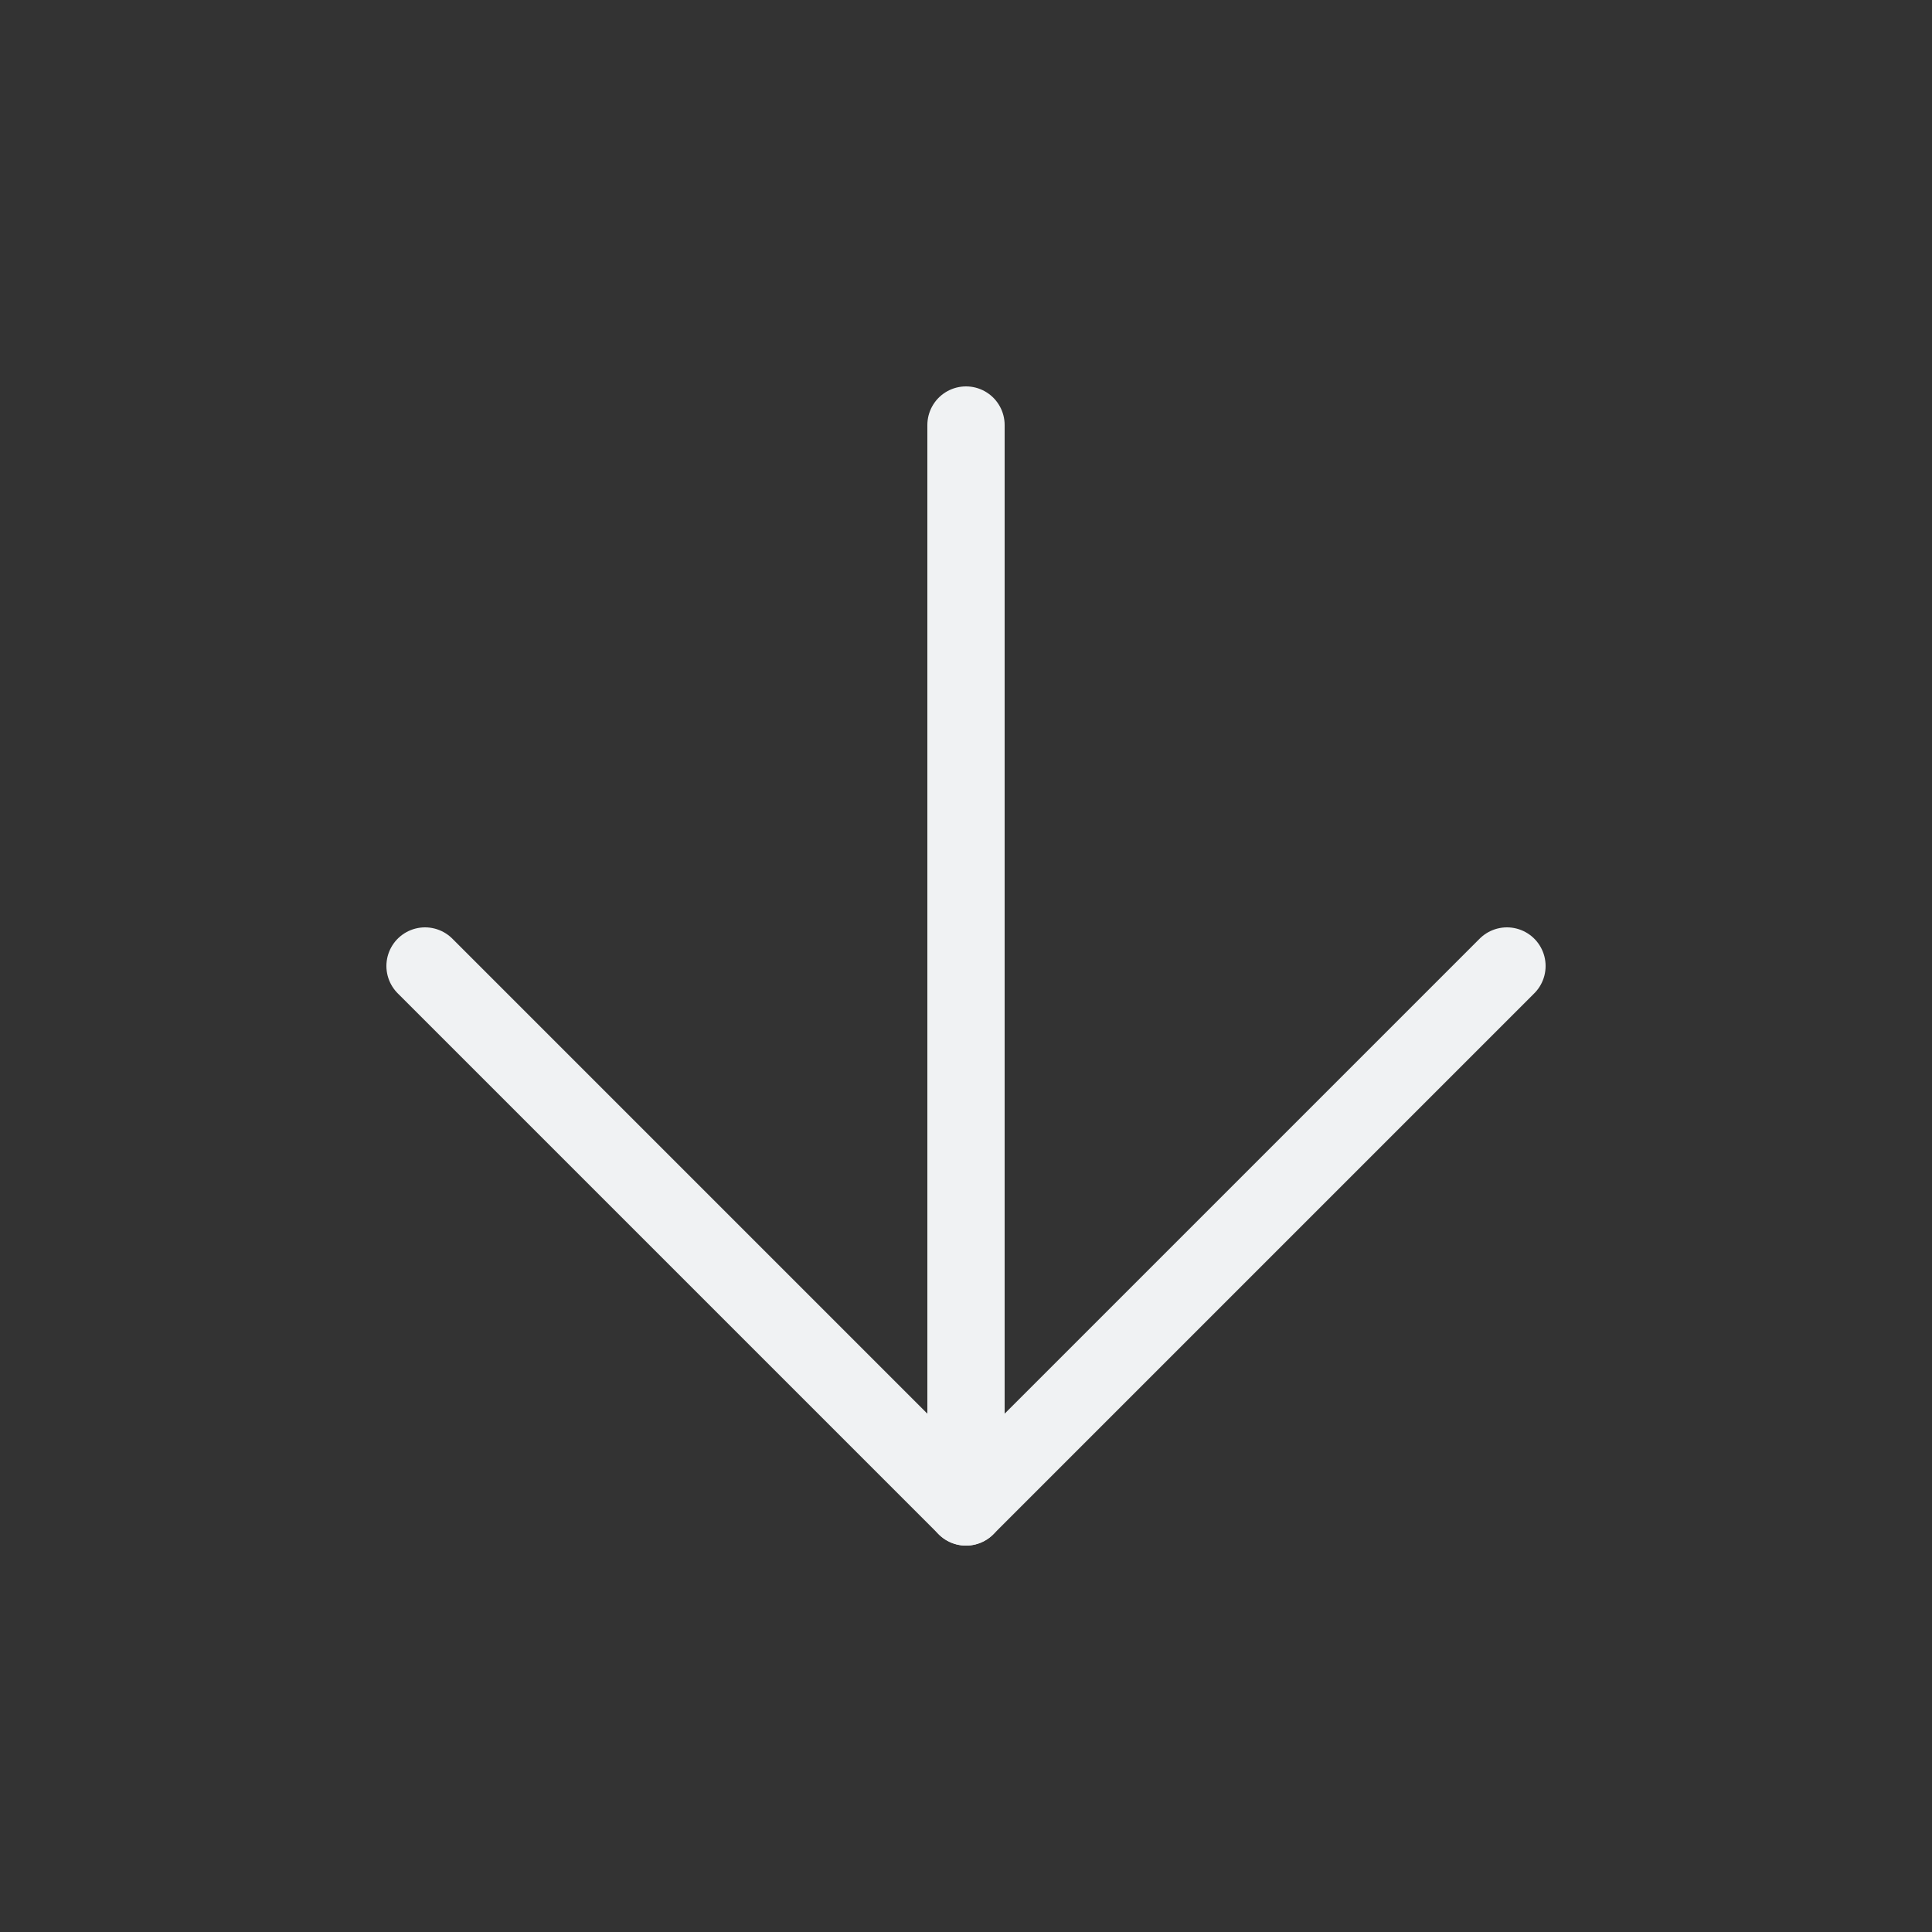
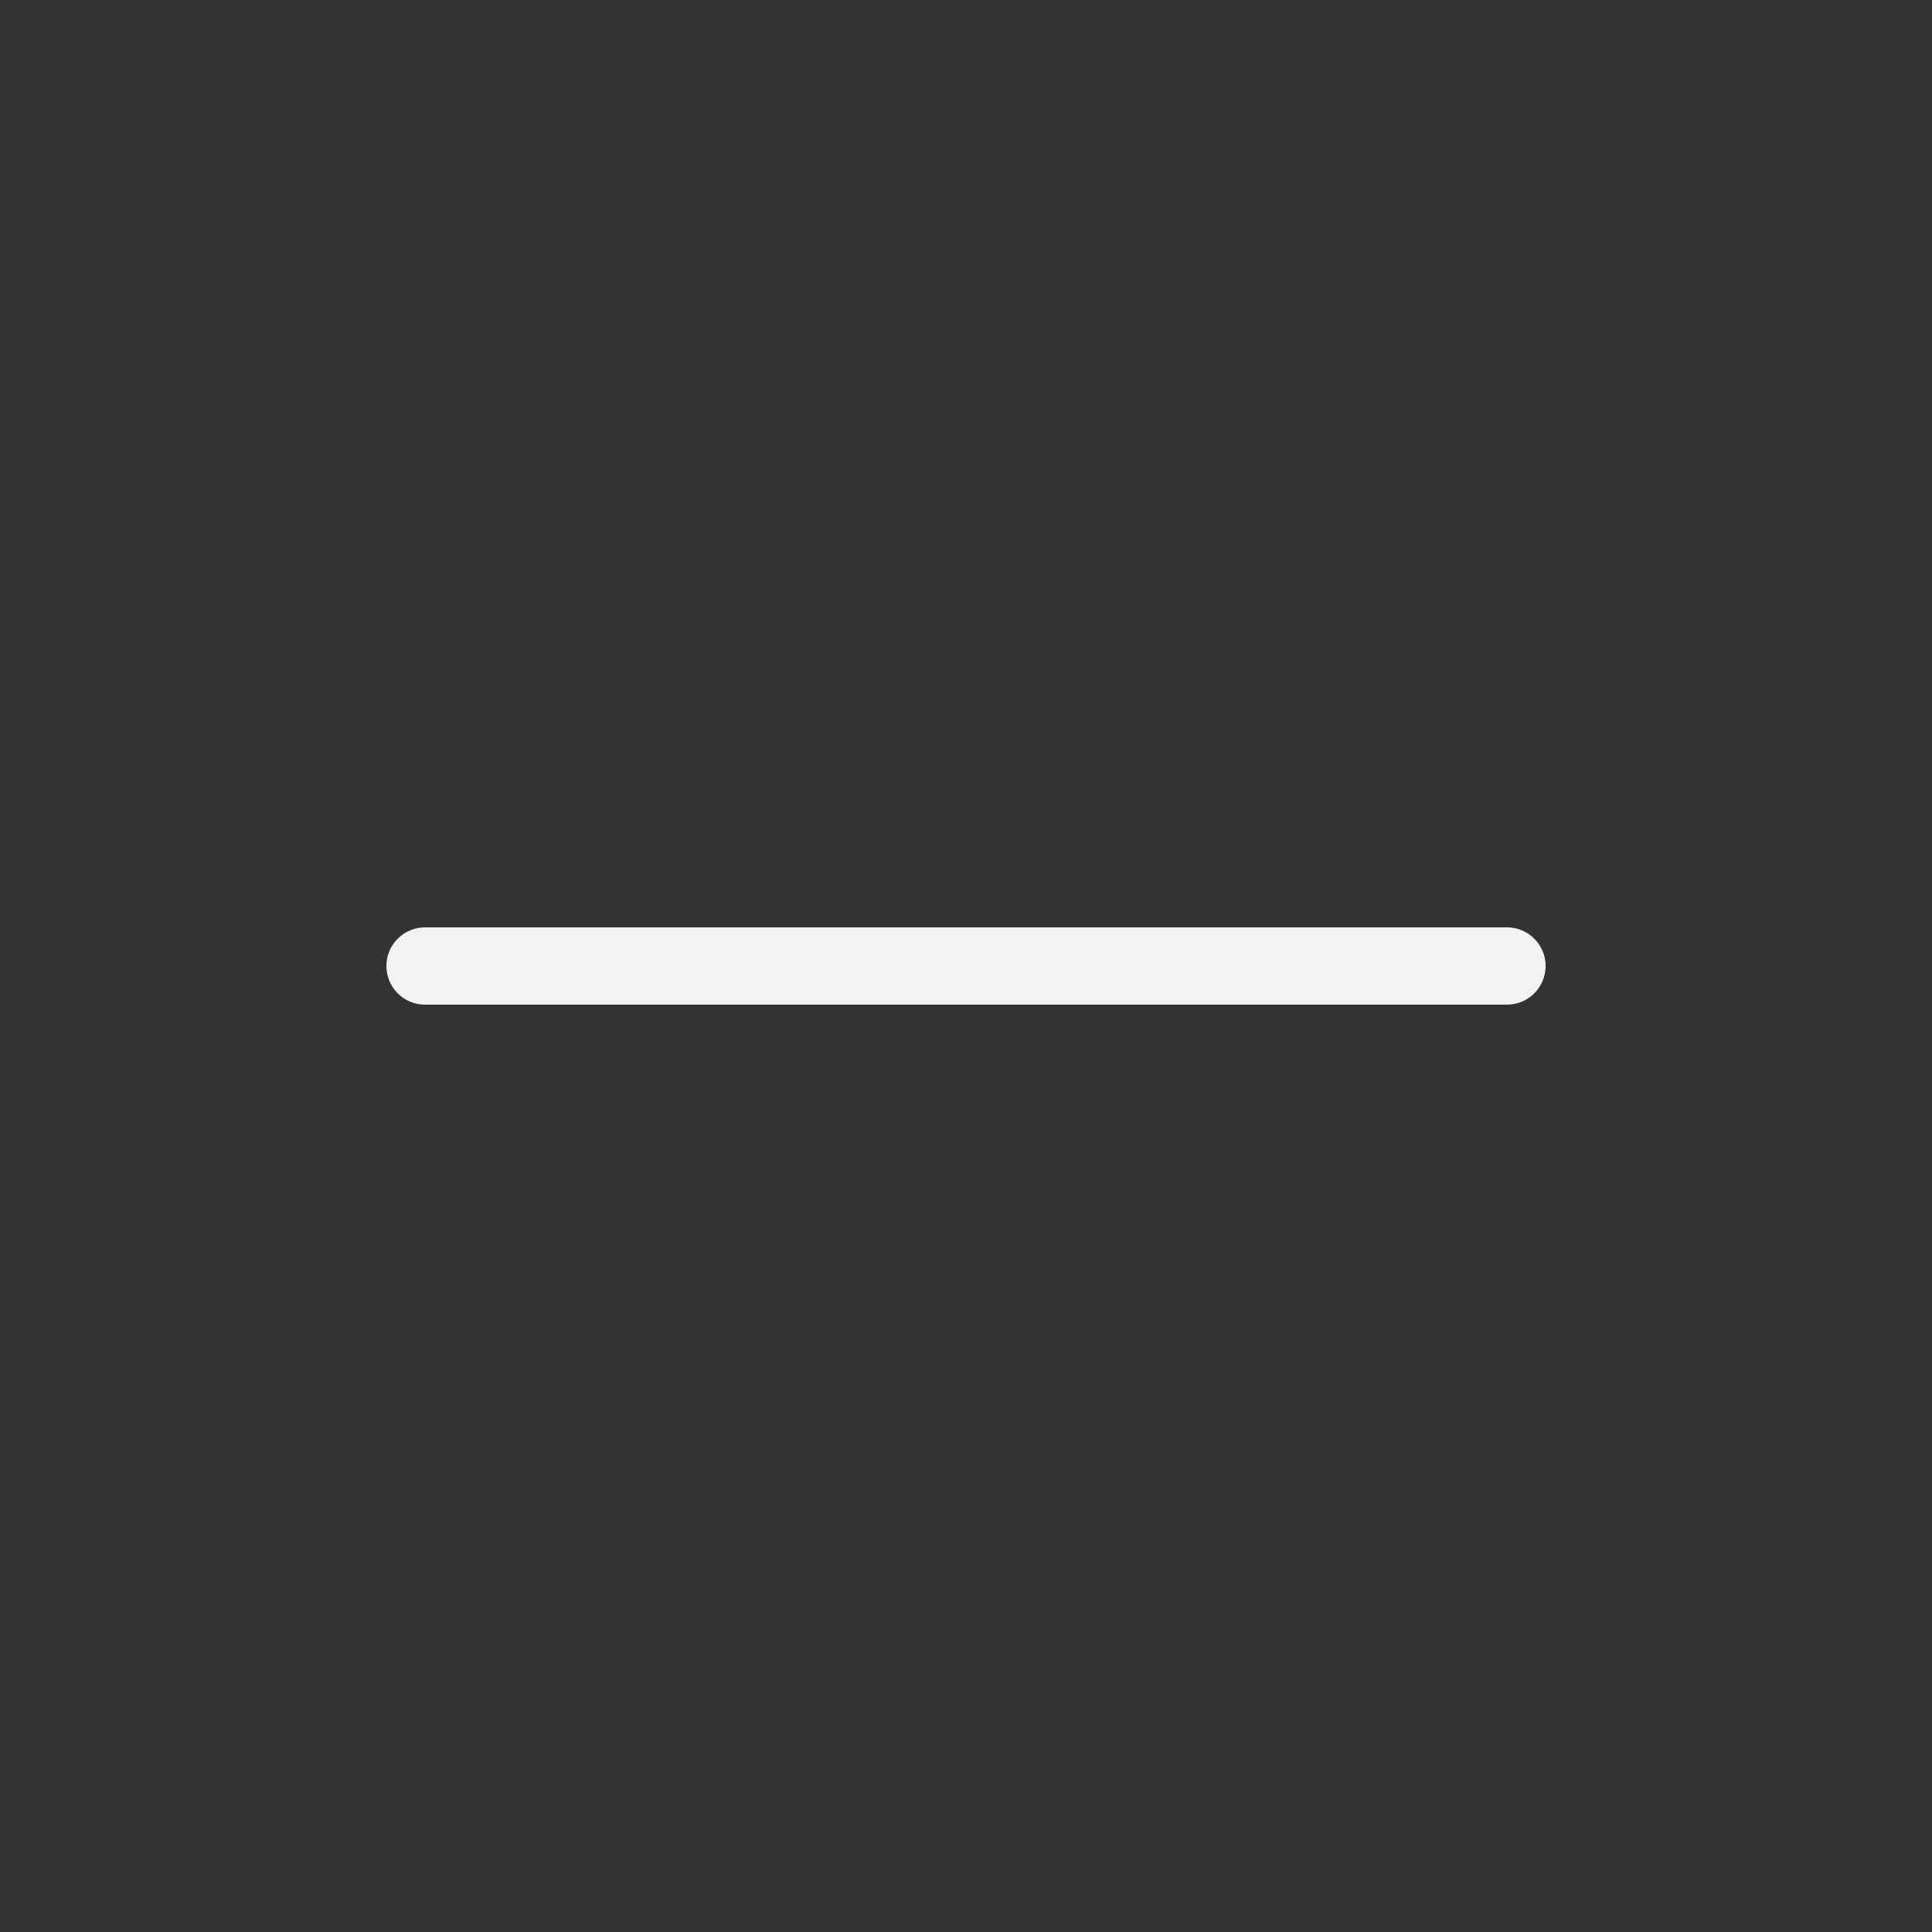
<svg xmlns="http://www.w3.org/2000/svg" width="25" height="25" viewBox="0 0 25 25" fill="none">
  <rect x="0" y="0" width="25" height="25" fill="#333333" stroke="none" />
-   <path d="M12.5 5.5L12.5 19.5" stroke="#F0F2F3" stroke-linecap="round" stroke-linejoin="round" />
-   <path d="M19.5 12.5L12.5 19.5L5.5 12.5" stroke="#F0F2F3" stroke-linecap="round" stroke-linejoin="round" />
+   <path d="M19.5 12.5L5.5 12.5" stroke="#F0F2F3" stroke-linecap="round" stroke-linejoin="round" />
</svg>